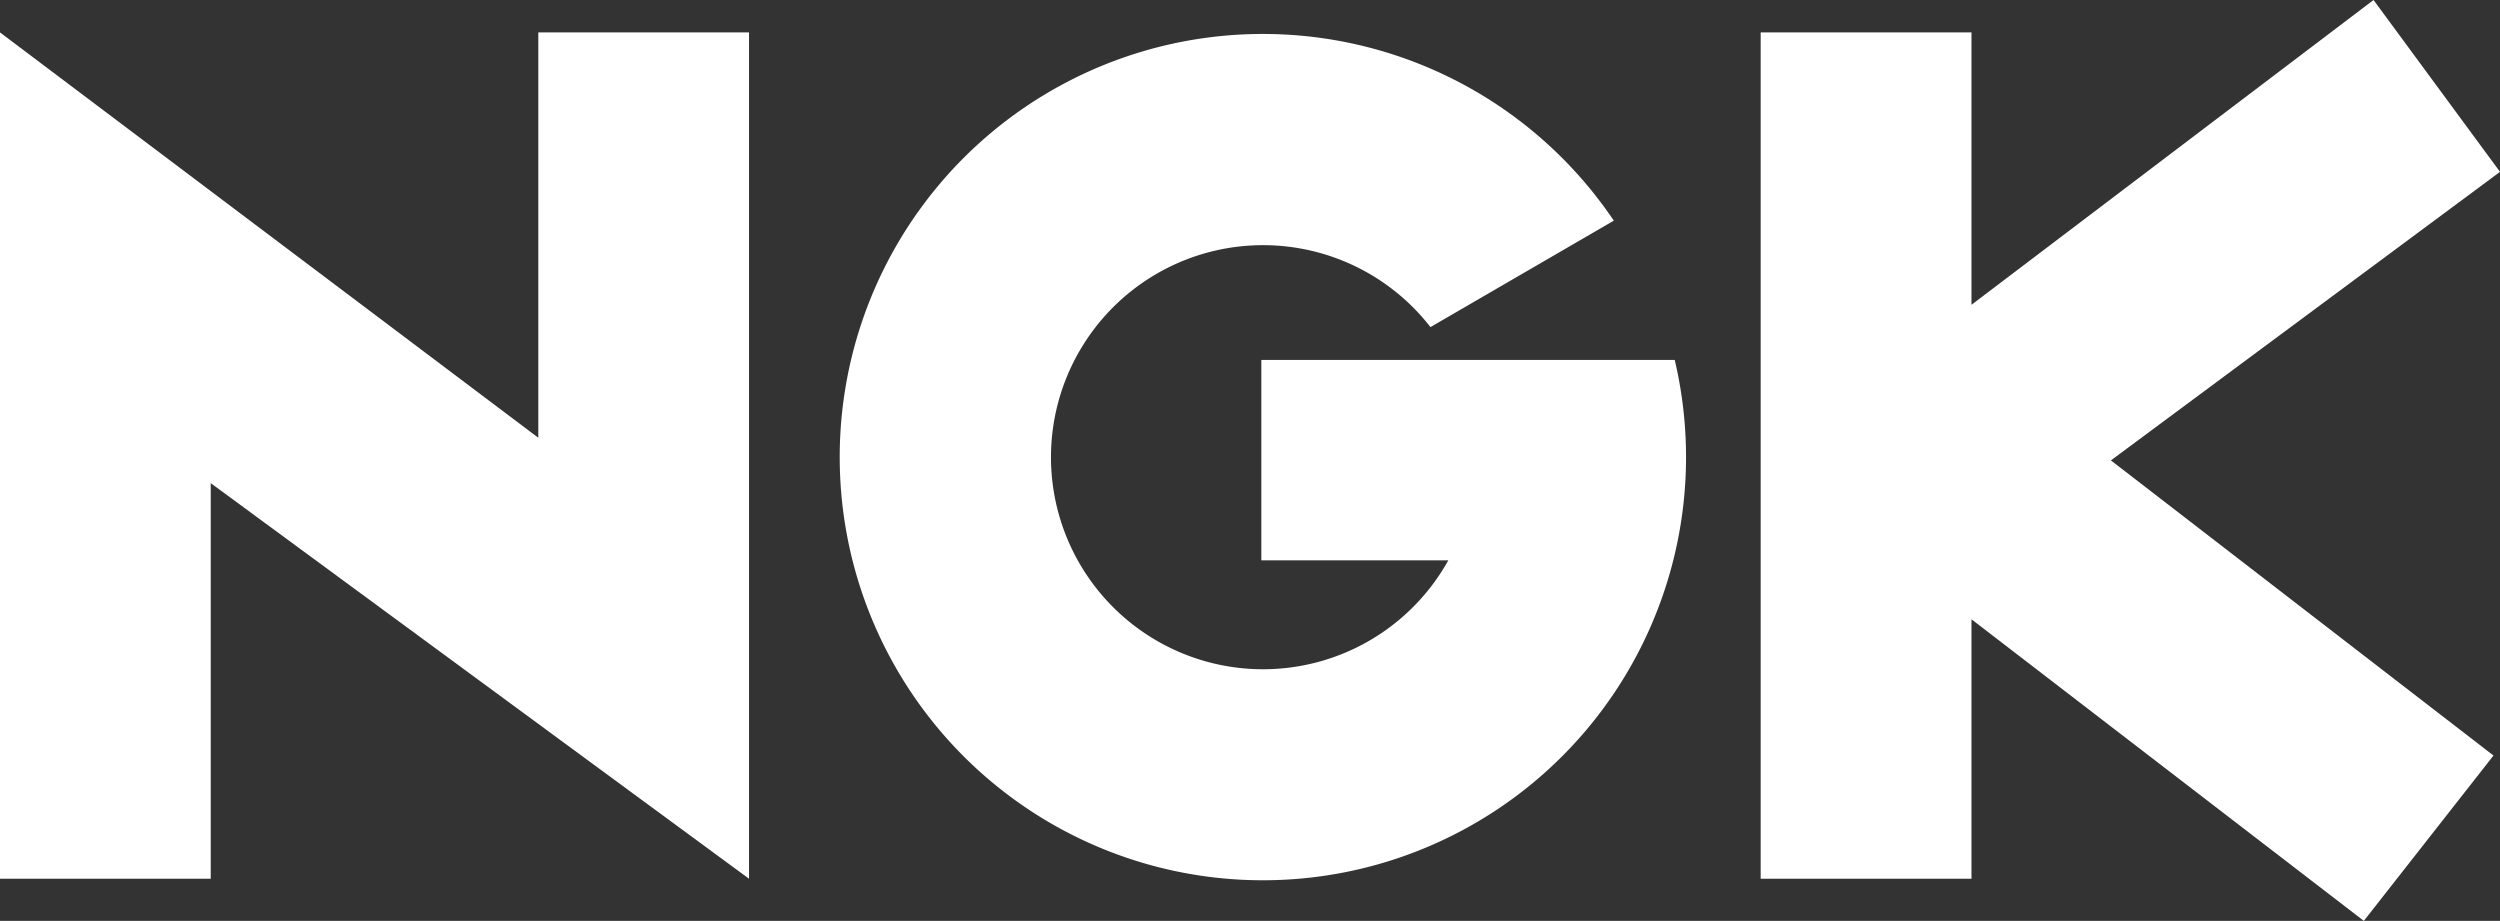
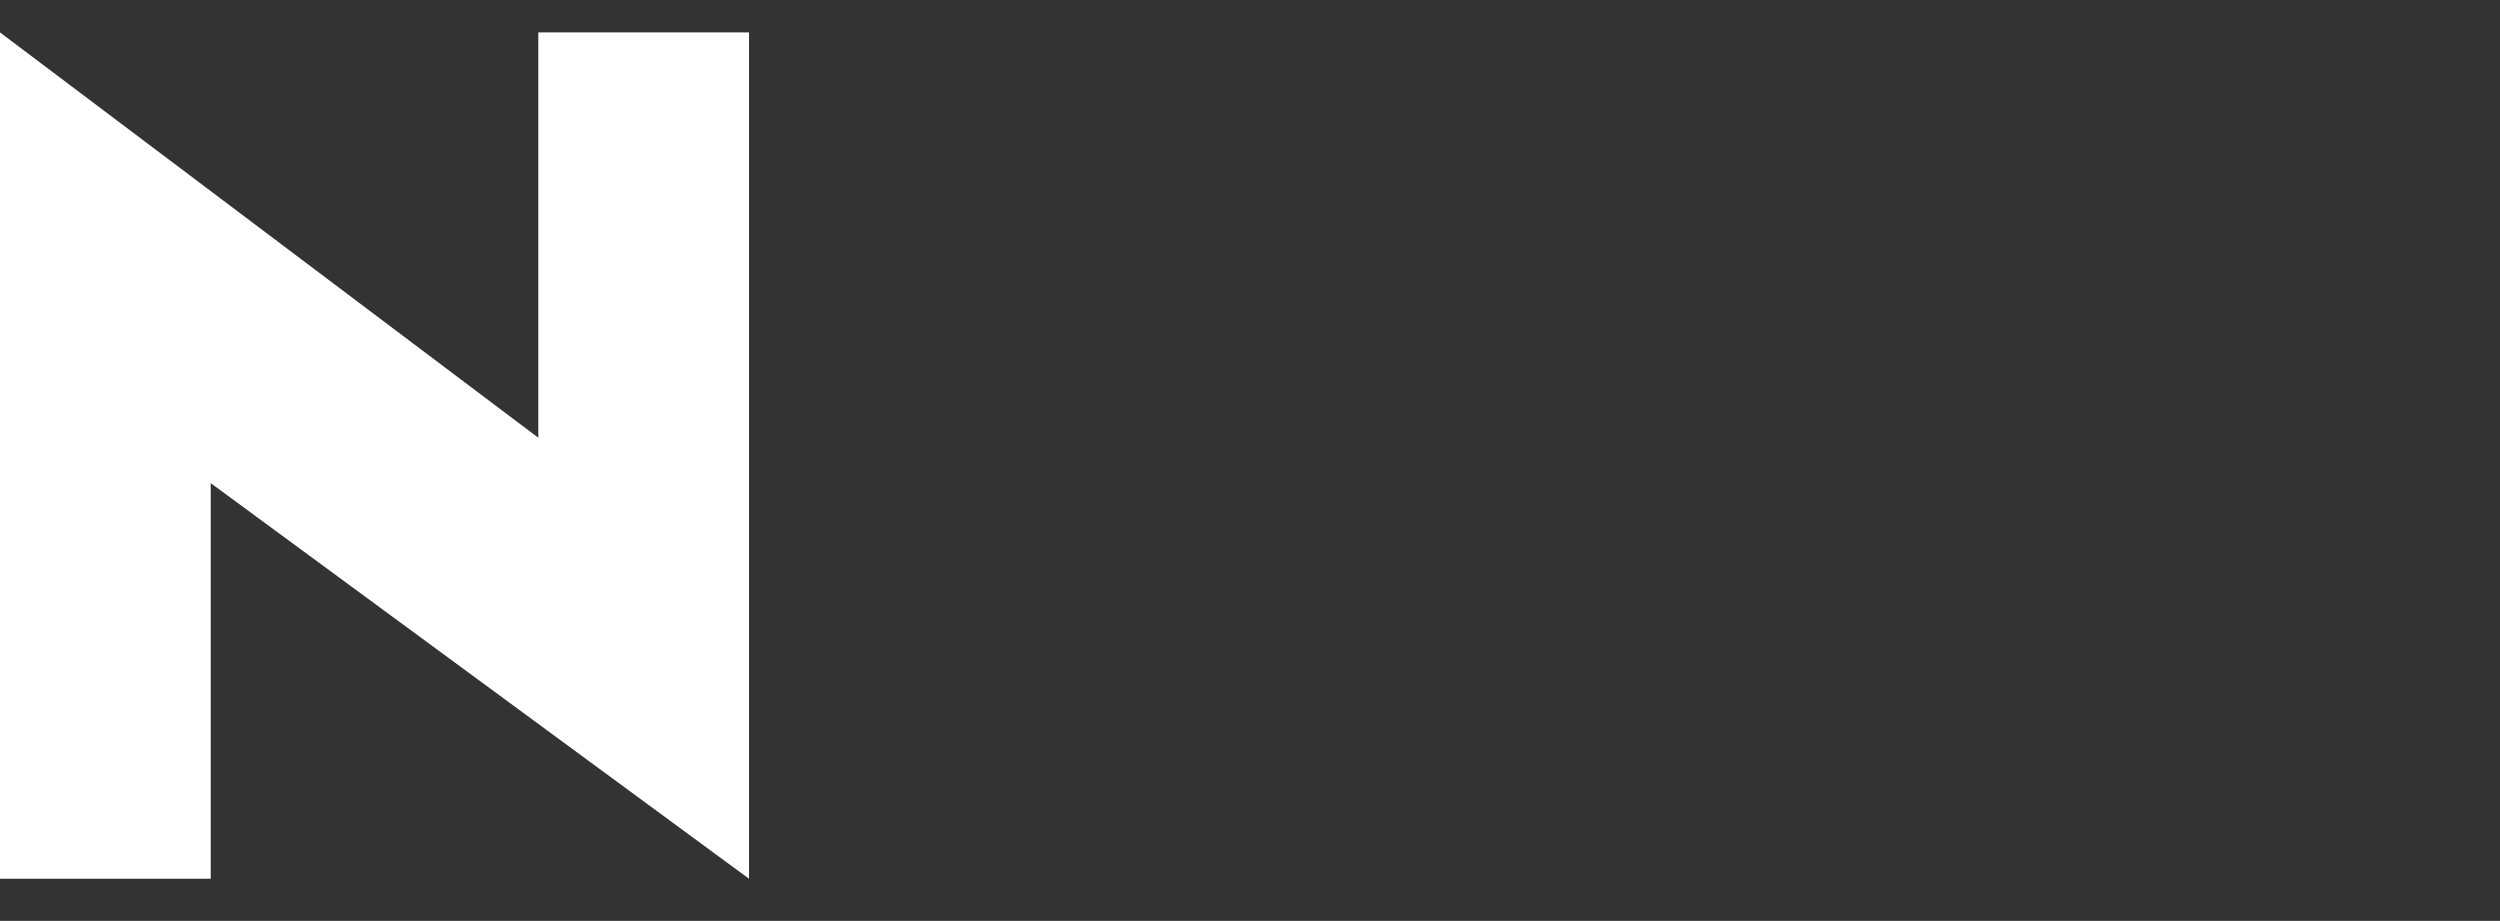
<svg xmlns="http://www.w3.org/2000/svg" viewBox="0 0 322.22 118.69">
  <rect x="0" y="0" width="322.22" height="118.69" fill="#333333" stroke="none" />
  <defs>
    <style>.cls-1{fill:#fff;fill-rule:evenodd;}</style>
  </defs>
  <g id="Layer_2" data-name="Layer 2">
    <g id="Layer_1-2" data-name="Layer 1">
      <g id="Layer_2-2" data-name="Layer 2">
        <g id="Vrstva_1" data-name="Vrstva 1">
-           <polygon class="cls-1" points="226.93 4.18 254.1 4.18 254.1 39.28 305.92 0 322.22 22.15 272.07 59.34 321.38 97.38 304.67 118.69 254.1 79.82 254.1 113.26 226.93 113.26 226.93 4.18 226.93 4.18" />
-           <path class="cls-1" d="M215.84,46.34A54.54,54.54,0,1,1,208,28.44L184.37,42.16a27.33,27.33,0,1,0,2.3,30.06h-24.1V46.39h53.27Z" />
          <polygon class="cls-1" points="69.38 4.18 96.54 4.18 96.54 113.26 27.16 62.27 27.16 113.26 0 113.26 0 4.18 69.38 56.42 69.38 4.18 69.38 4.18" />
        </g>
      </g>
    </g>
  </g>
</svg>